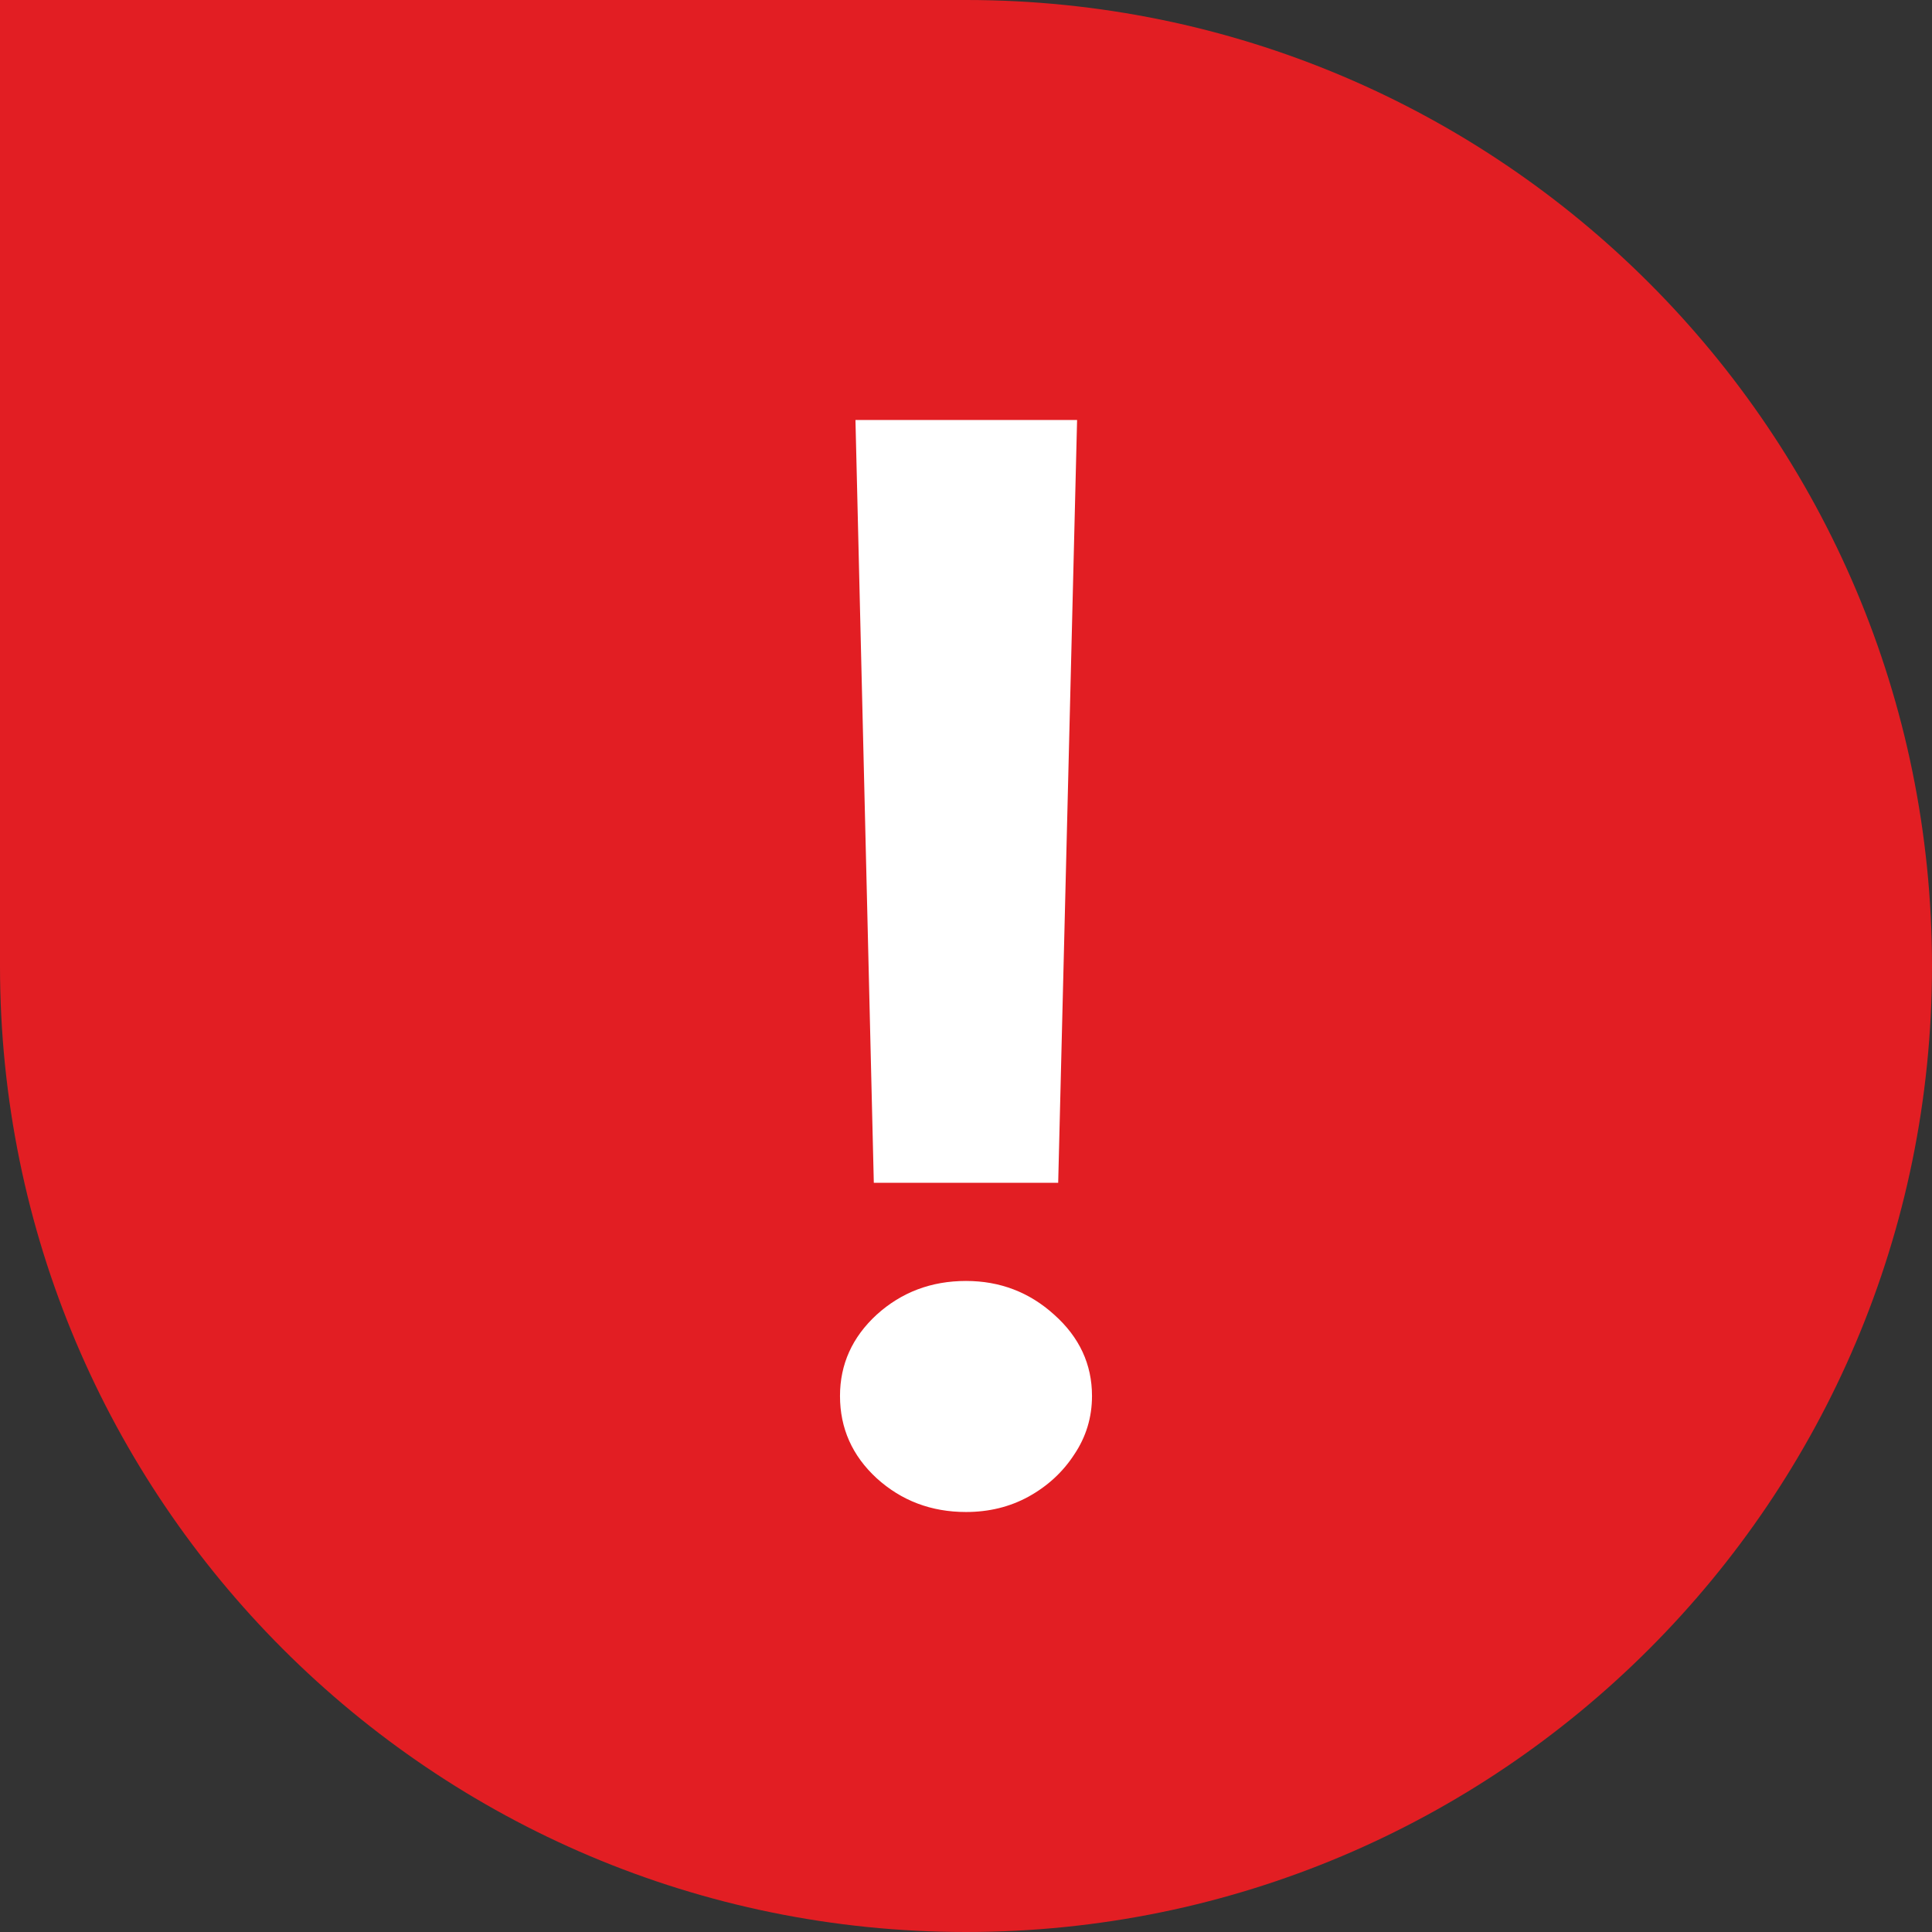
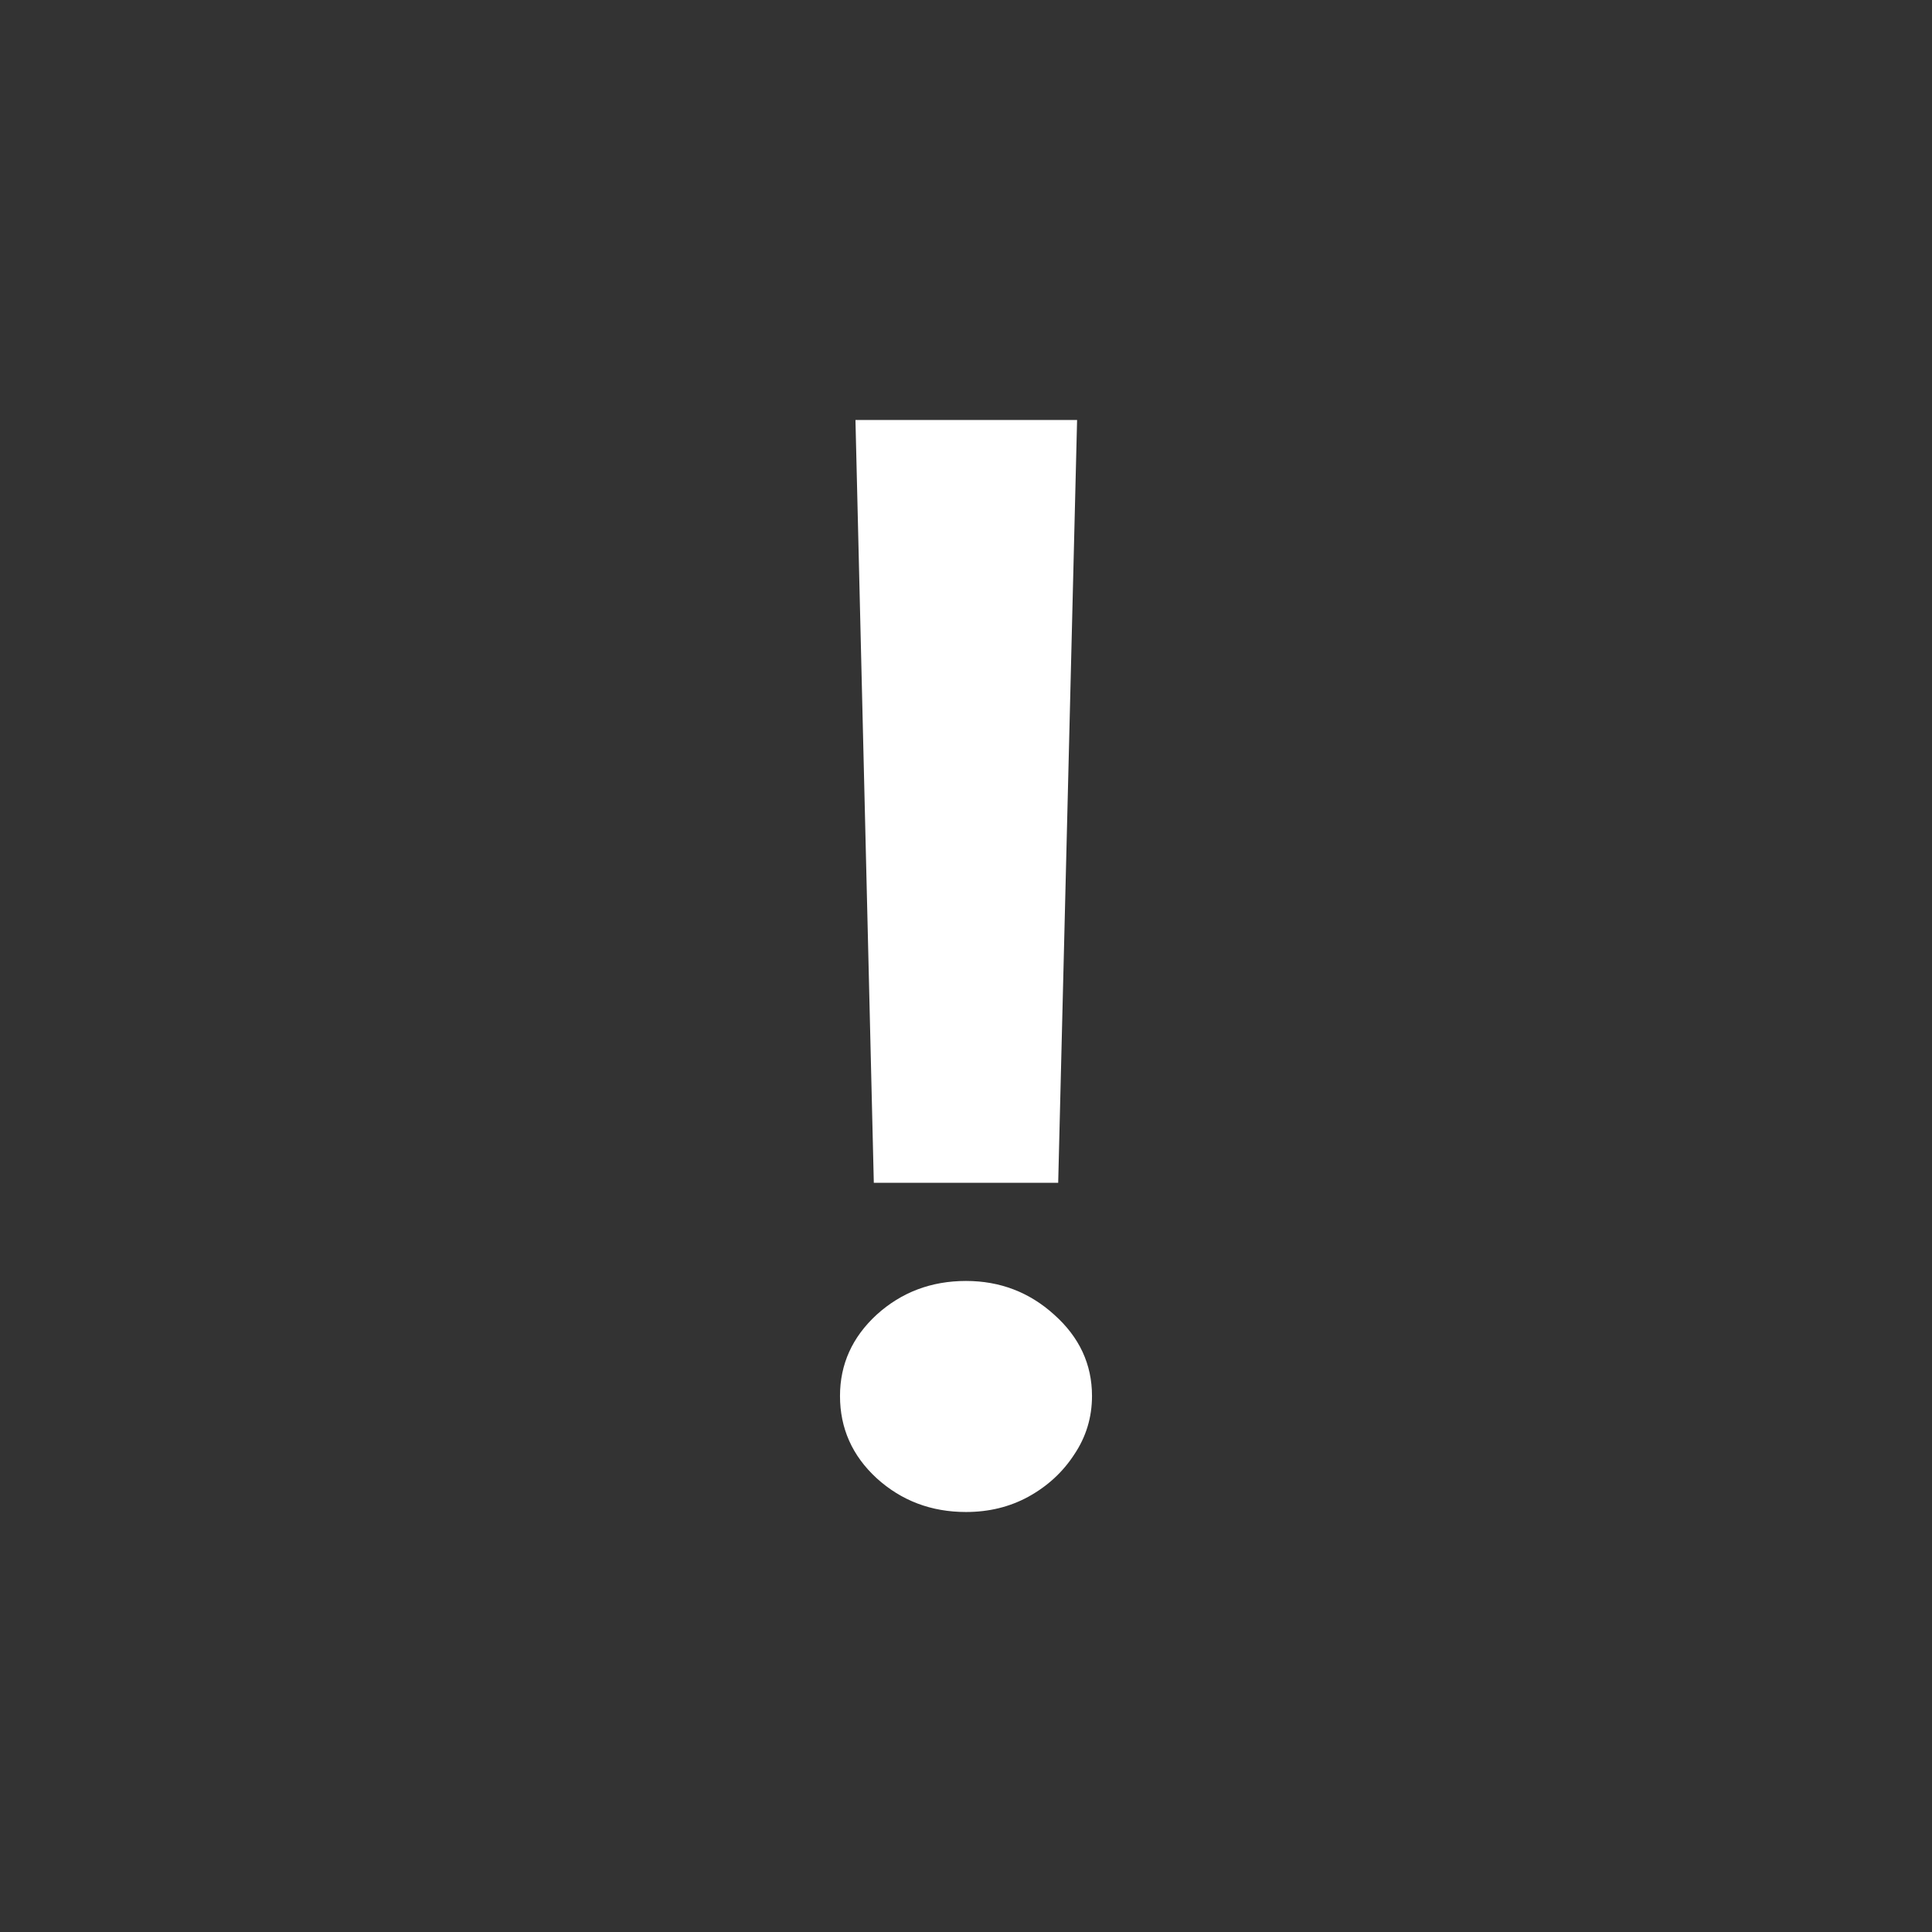
<svg xmlns="http://www.w3.org/2000/svg" width="46" height="46" viewBox="0 0 46 46" fill="none">
  <rect x="0" y="0" width="46" height="46" fill="#333333" stroke="none" />
-   <path d="M0 0H23C35.703 0 46 10.297 46 23C46 35.703 35.703 46 23 46C10.297 46 0 35.703 0 23V0Z" fill="#E21E23" />
  <path d="M25.645 10L25.195 28.162H20.805L20.368 10H25.645ZM23 36C22.173 36 21.464 35.732 20.873 35.196C20.291 34.66 20 34.007 20 33.237C20 32.483 20.291 31.838 20.873 31.302C21.464 30.767 22.173 30.499 23 30.499C23.809 30.499 24.509 30.767 25.1 31.302C25.7 31.838 26 32.483 26 33.237C26 33.748 25.859 34.212 25.577 34.631C25.305 35.05 24.941 35.385 24.486 35.636C24.041 35.879 23.546 36 23 36Z" fill="white" />
</svg>